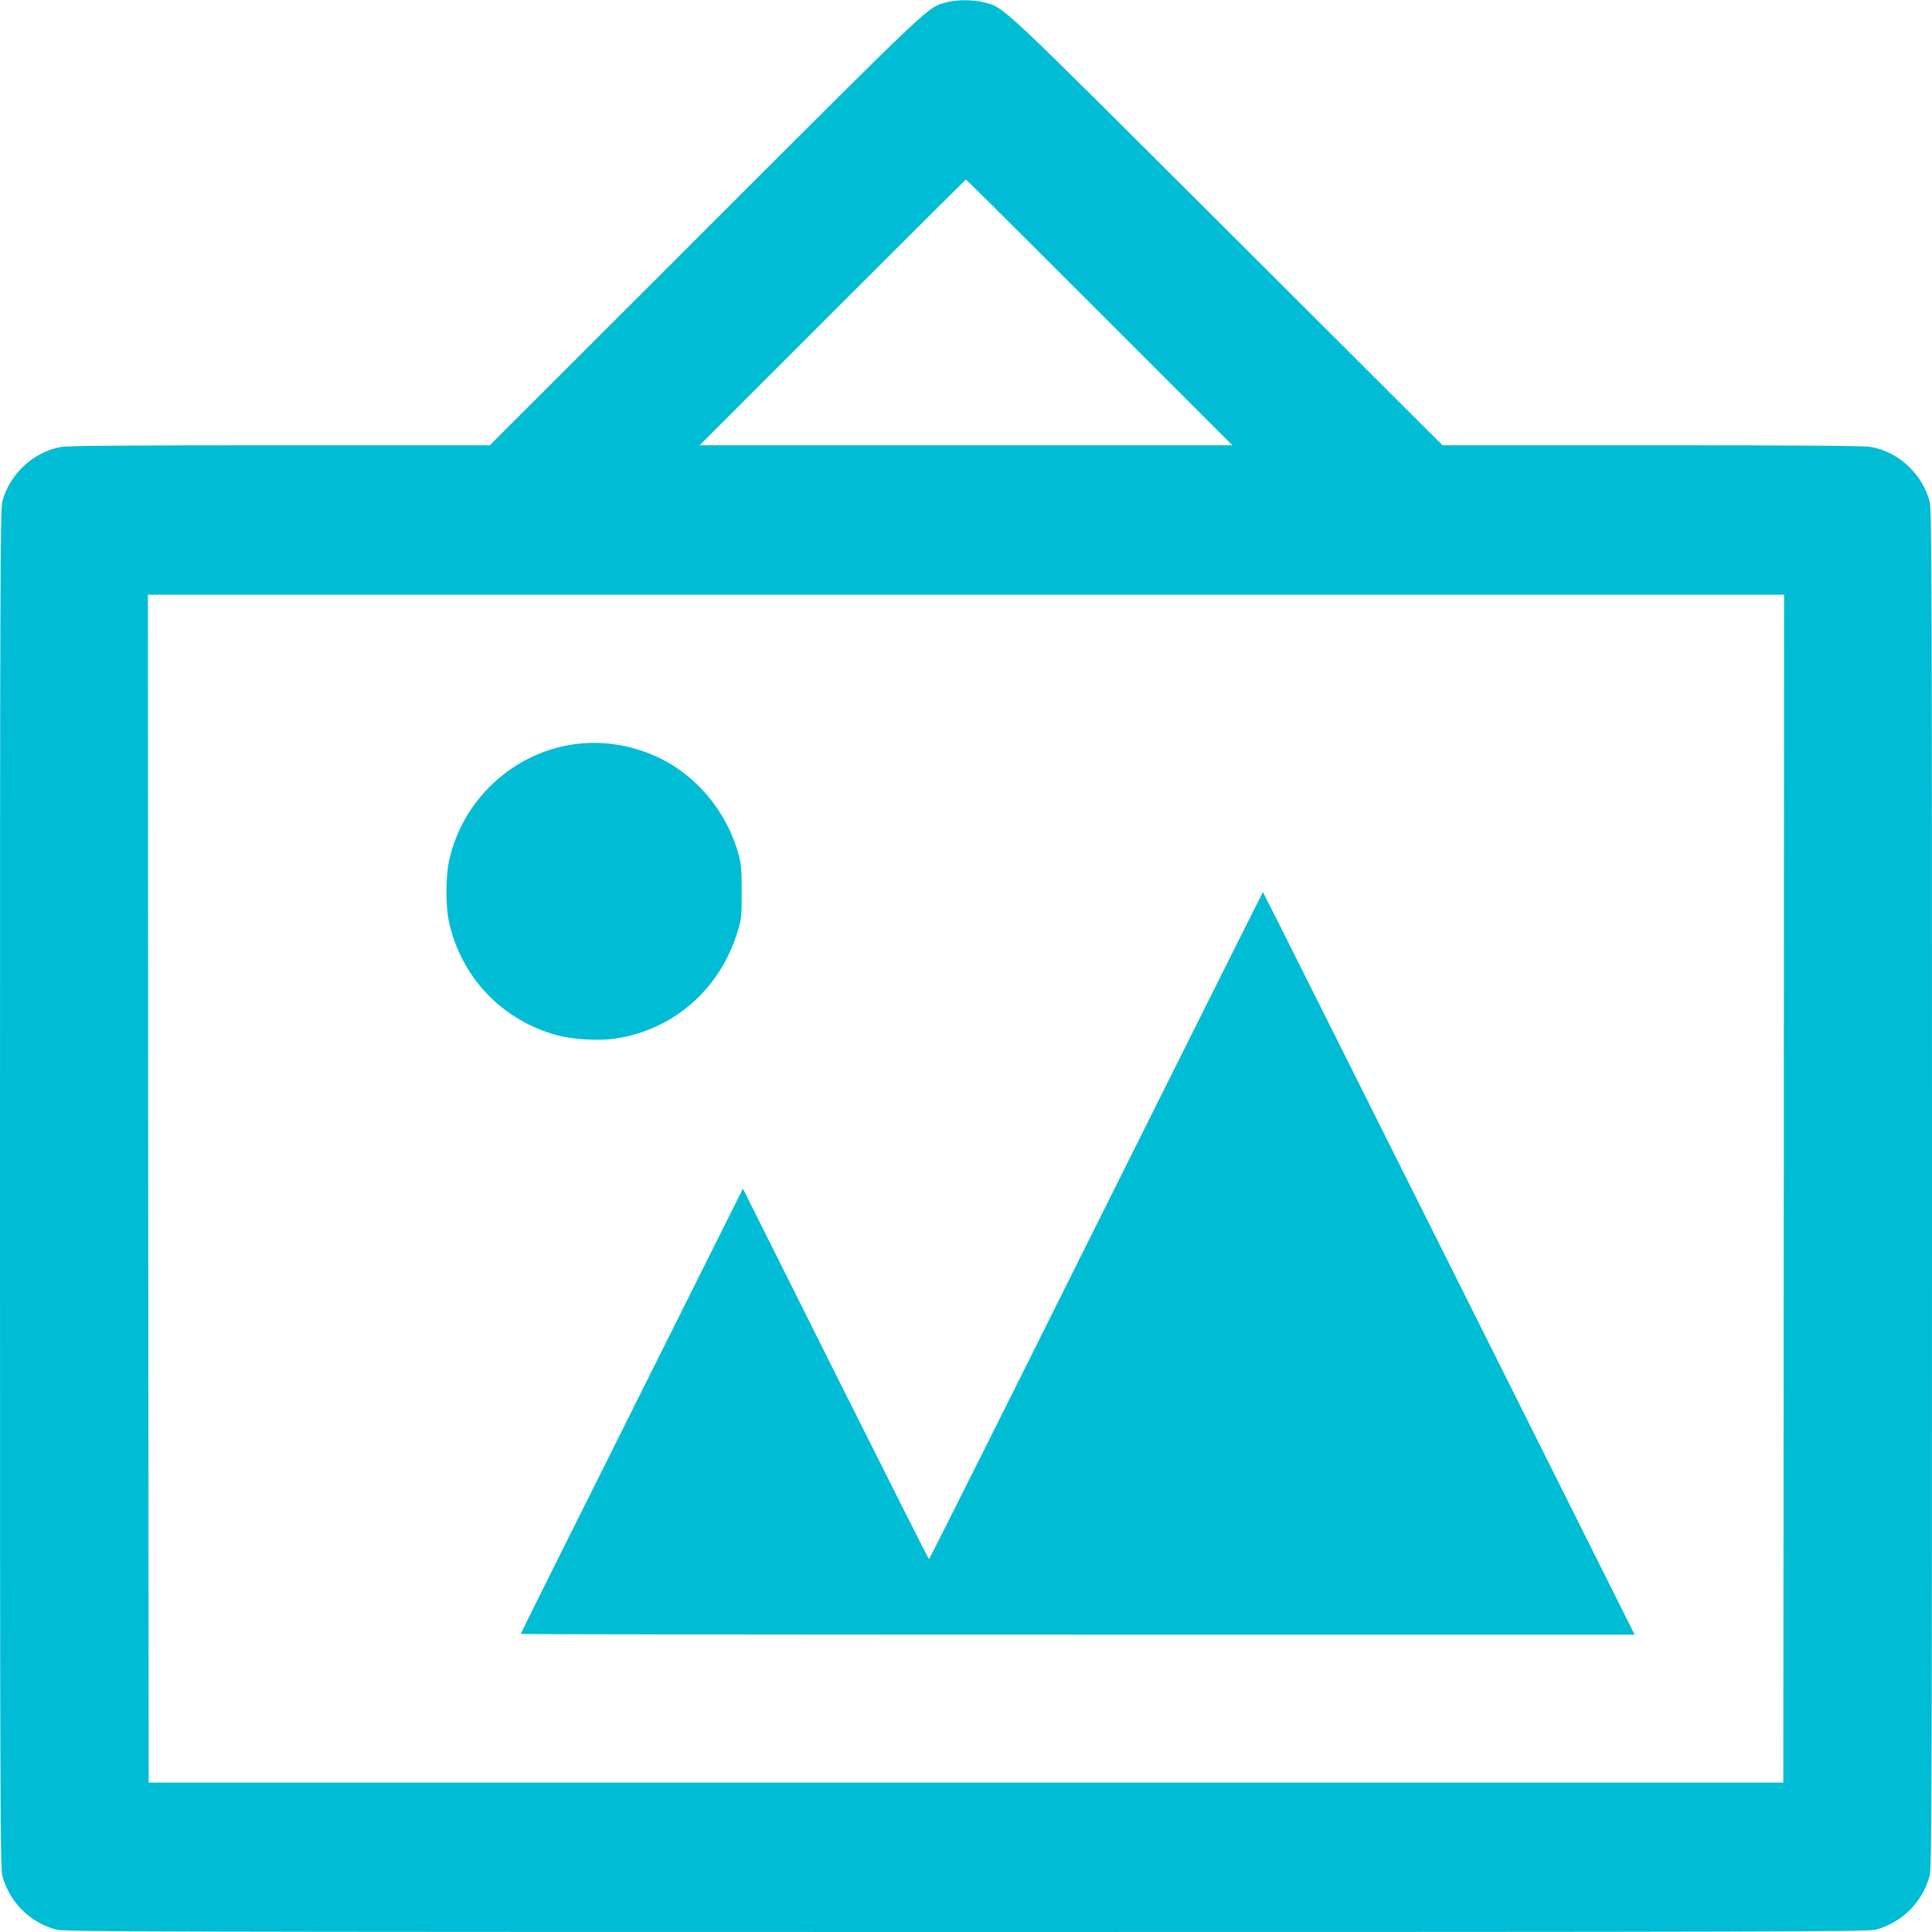
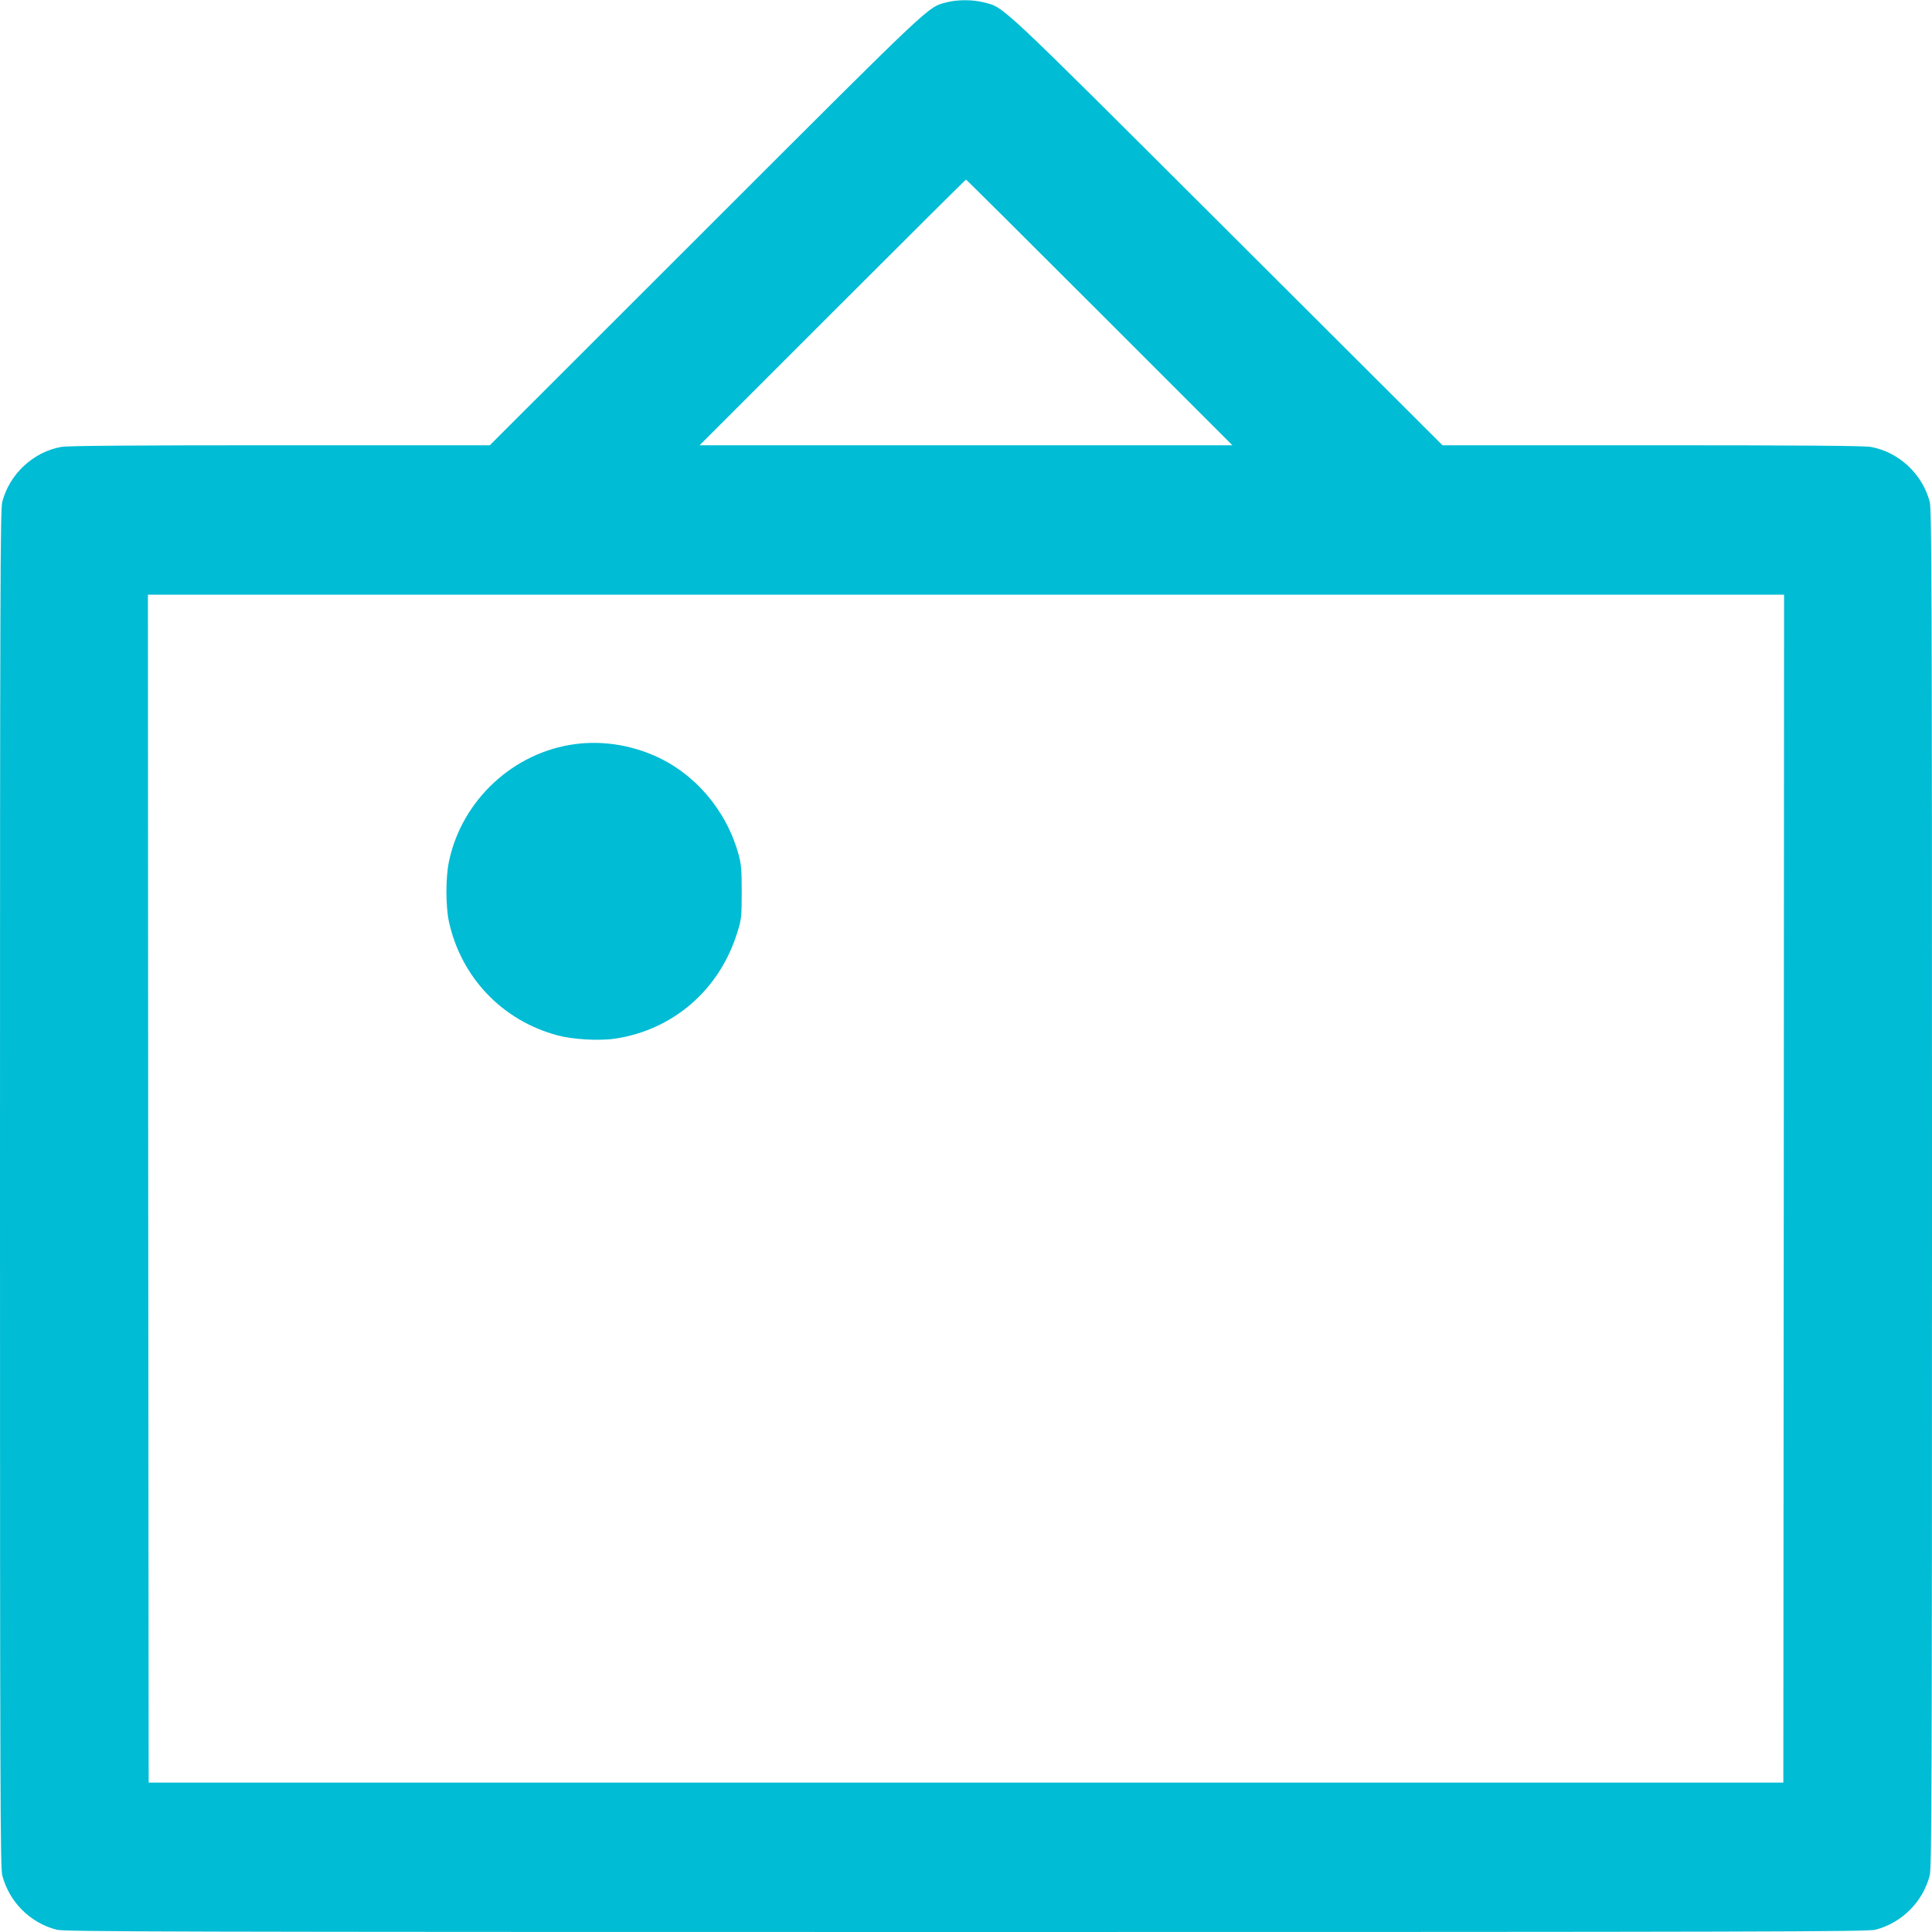
<svg xmlns="http://www.w3.org/2000/svg" version="1.0" width="1280pt" height="1280pt" viewBox="0 0 1280 1280" preserveAspectRatio="xMidYMid meet">
  <g transform="translate(0,1280) scale(0.1,-0.1)" fill="#00bcd4" stroke="none">
    <path d="M6273 12785 c-130 -35 -69 22 -1593 -1501 l-1435 -1434 -1391 0 c-962 0 -1409 -3 -1449 -11 -186 -34 -342 -180 -390 -364 -13 -53 -15 -550 -15 -4550 0 -4000 2 -4497 15 -4550 47 -177 183 -313 360 -360 53 -13 700 -15 6025 -15 5325 0 5972 2 6025 15 176 46 314 184 360 360 13 53 15 550 15 4550 0 4000 -2 4497 -15 4550 -48 184 -204 330 -390 364 -40 8 -486 11 -1449 11 l-1389 0 -1431 1428 c-1542 1538 -1469 1470 -1611 1507 -72 18 -172 18 -242 0z m1012 -2055 l880 -880 -1765 0 -1765 0 880 880 c484 484 882 880 885 880 3 0 401 -396 885 -880z m4533 -5805 l-3 -3935 -5415 0 -5415 0 -3 3935 -2 3935 5420 0 5420 0 -2 -3935z" />
    <path d="M3810 7870 c-408 -54 -749 -370 -835 -775 -23 -107 -23 -295 -1 -400 81 -371 354 -657 721 -755 102 -27 278 -37 382 -21 387 59 693 327 809 707 26 82 28 102 28 264 0 149 -3 187 -22 253 -81 291 -291 536 -560 652 -166 72 -348 98 -522 75z" />
-     <path d="M7262 4680 c-606 -1216 -1104 -2210 -1107 -2210 -3 0 -281 552 -619 1227 l-614 1228 -736 -1473 c-405 -809 -736 -1474 -736 -1477 0 -3 1661 -5 3690 -5 l3690 0 -1230 2460 c-677 1353 -1231 2460 -1233 2460 -1 0 -498 -994 -1105 -2210z" />
  </g>
</svg>